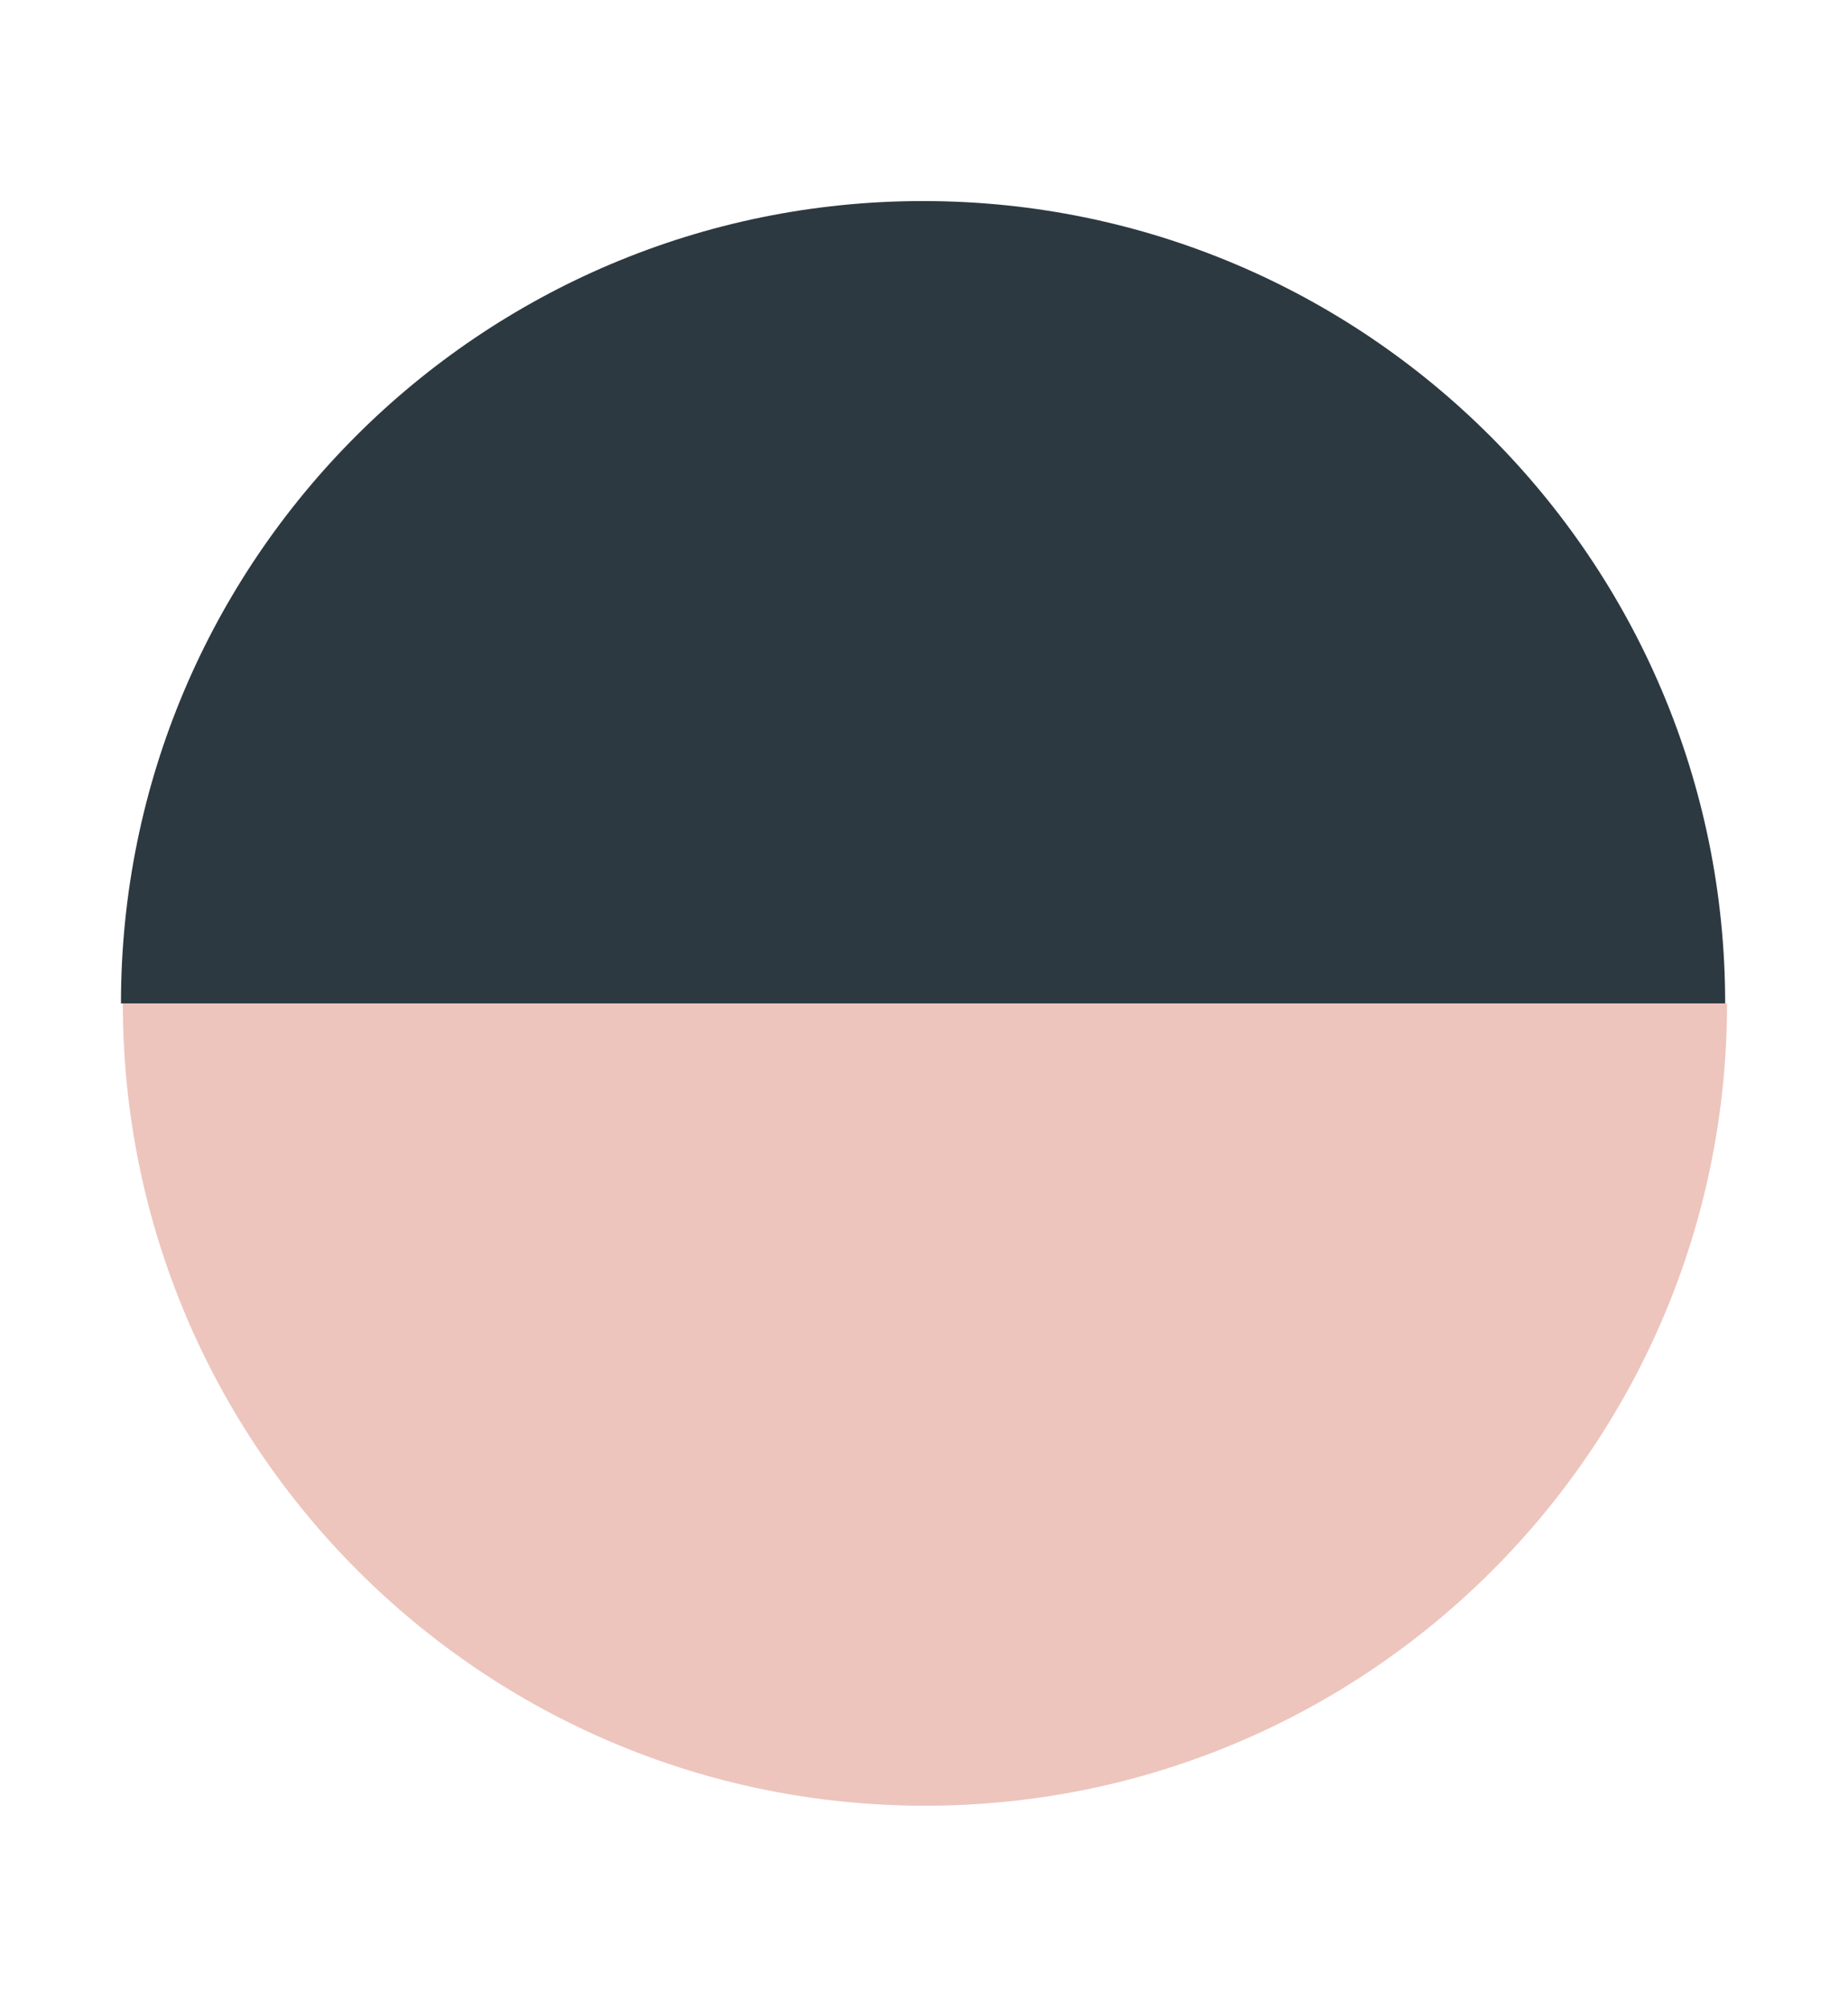
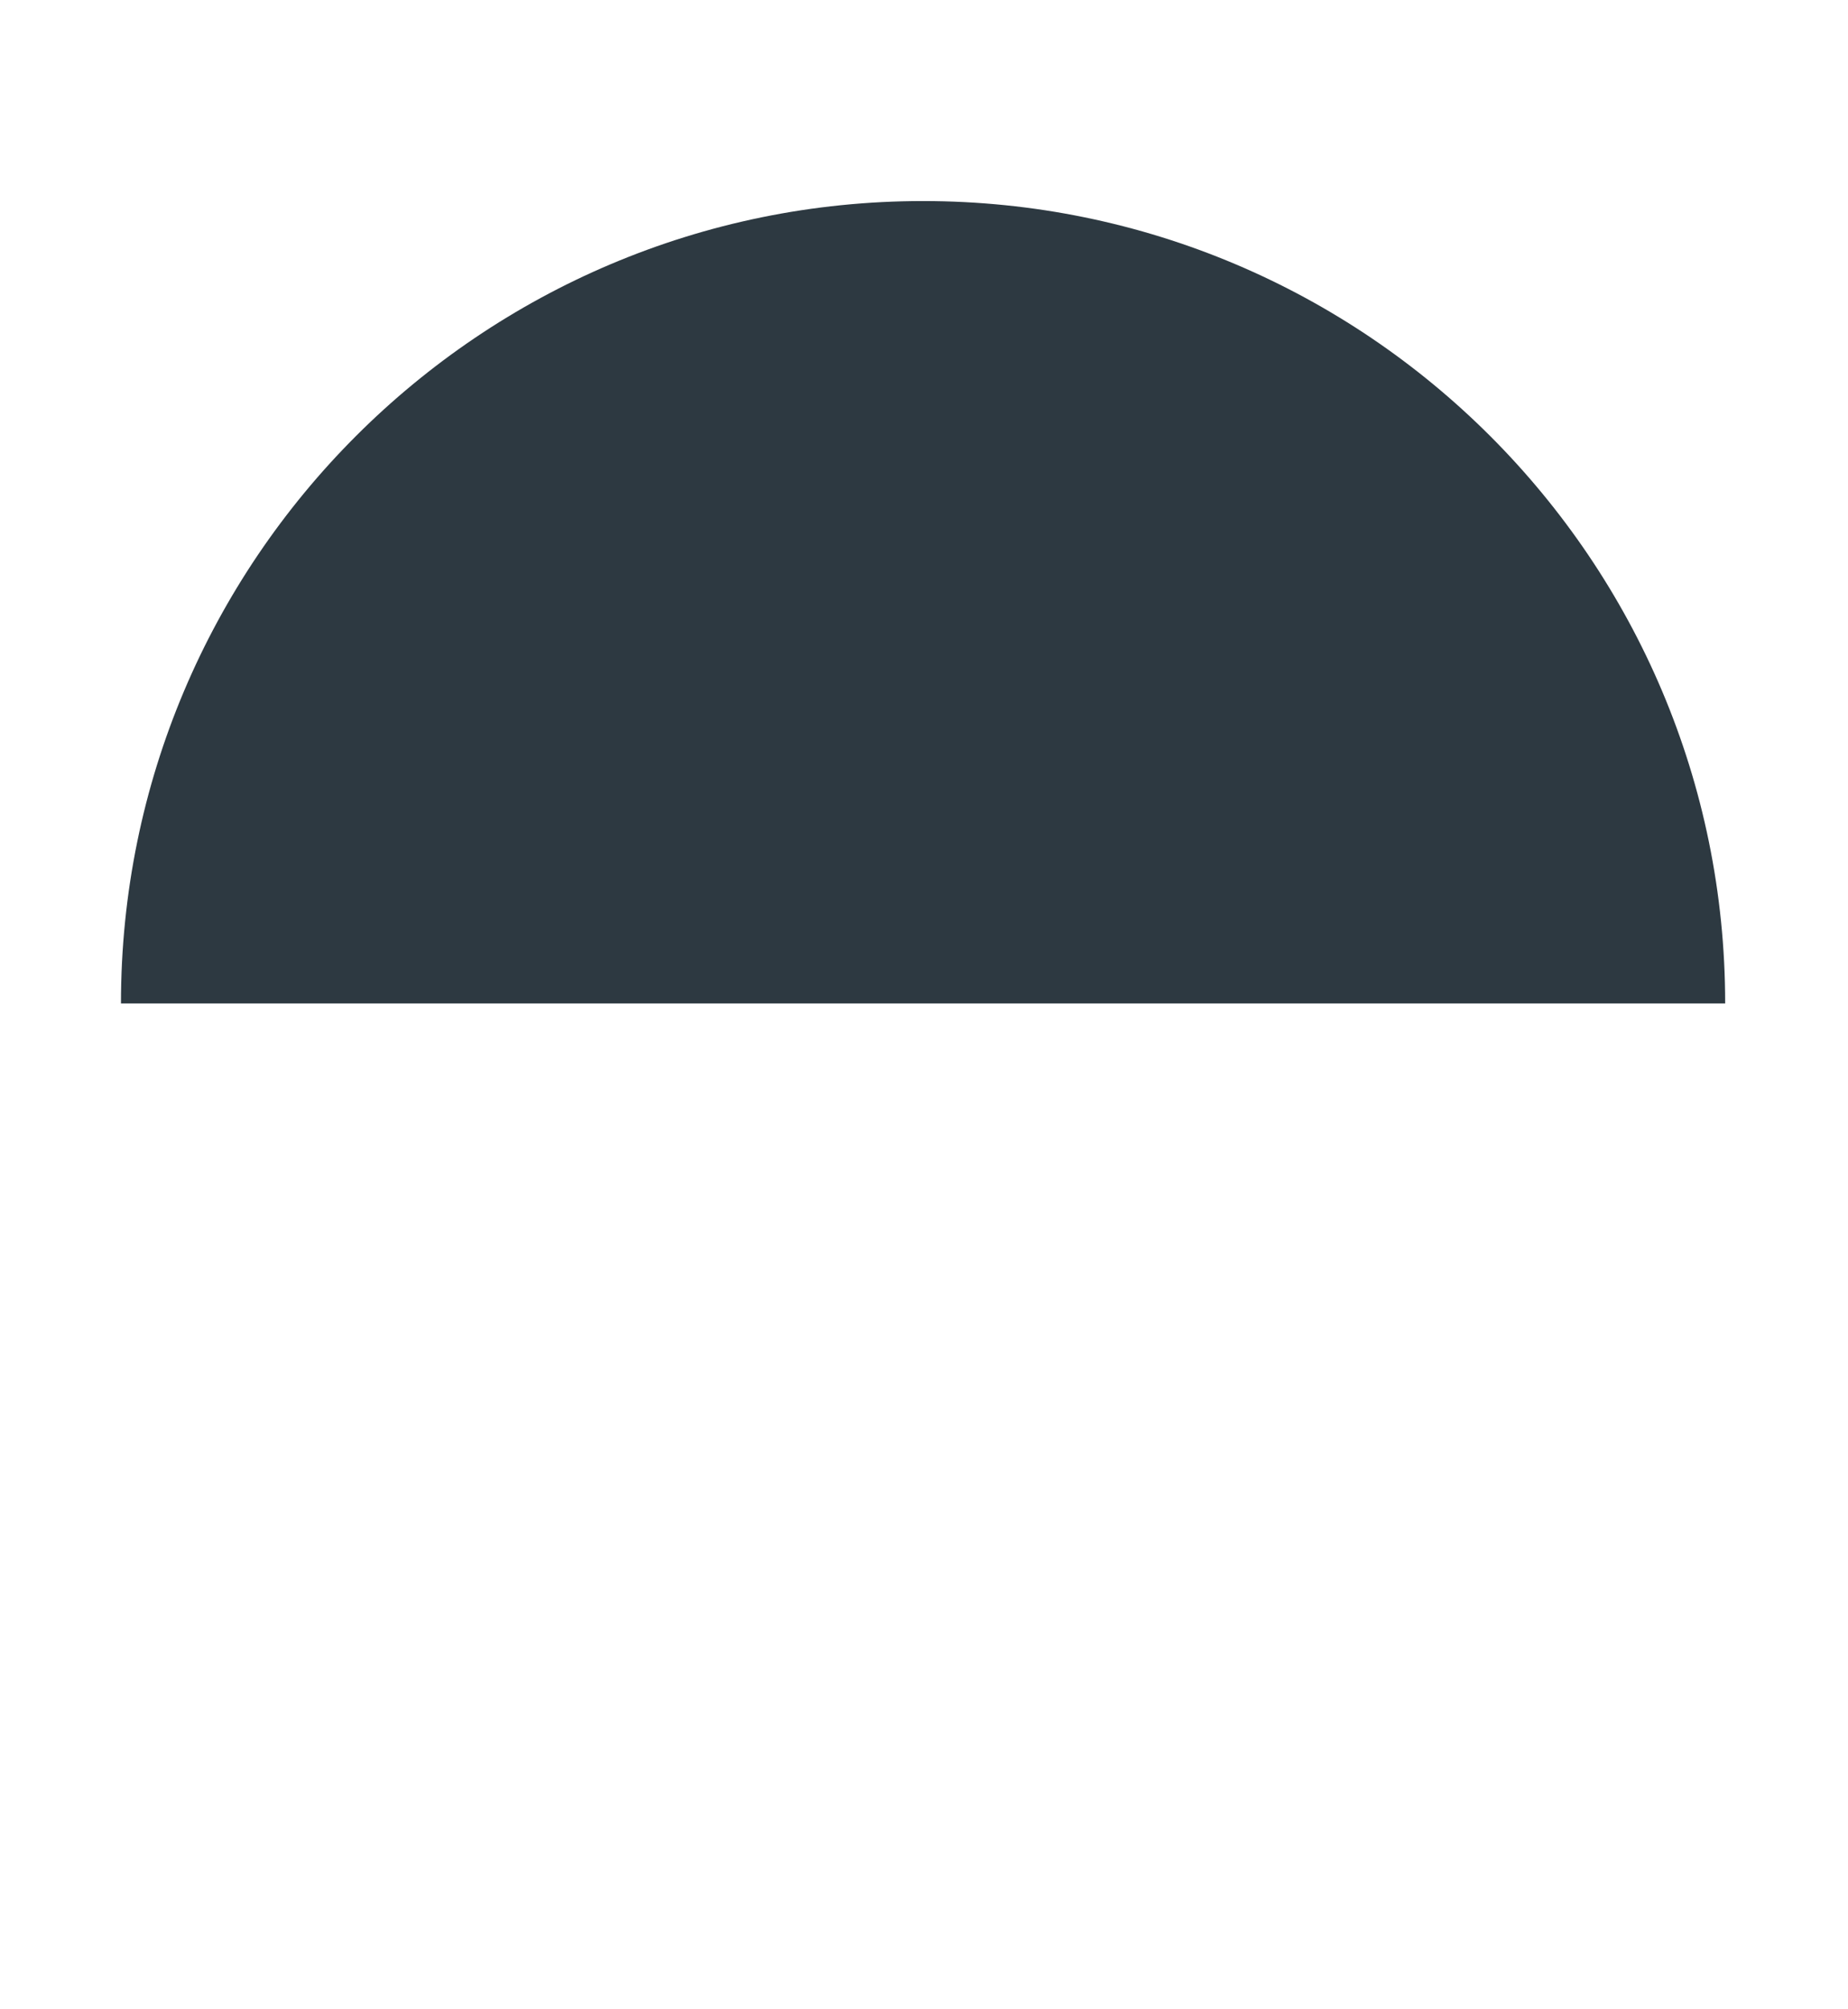
<svg xmlns="http://www.w3.org/2000/svg" version="1.1" id="Layer_1" x="0px" y="0px" viewBox="0 0 99.3 107.9" style="enable-background:new 0 0 99.3 107.9;" xml:space="preserve">
  <style type="text/css">
	.st0{fill:#2D3941;}
	.st1{fill:#EDC5BD;}
</style>
  <g>
    <path class="st0" d="M6.5,53.9c0-23.8,19.3-43.1,43.1-43.1c23.8,0,43.1,19.3,43.1,43.1" />
-     <path class="st1" d="M92.8,53.9c0,23.8-19.3,43.1-43.1,43.1c-23.8,0-43.1-19.3-43.1-43.1" />
  </g>
</svg>